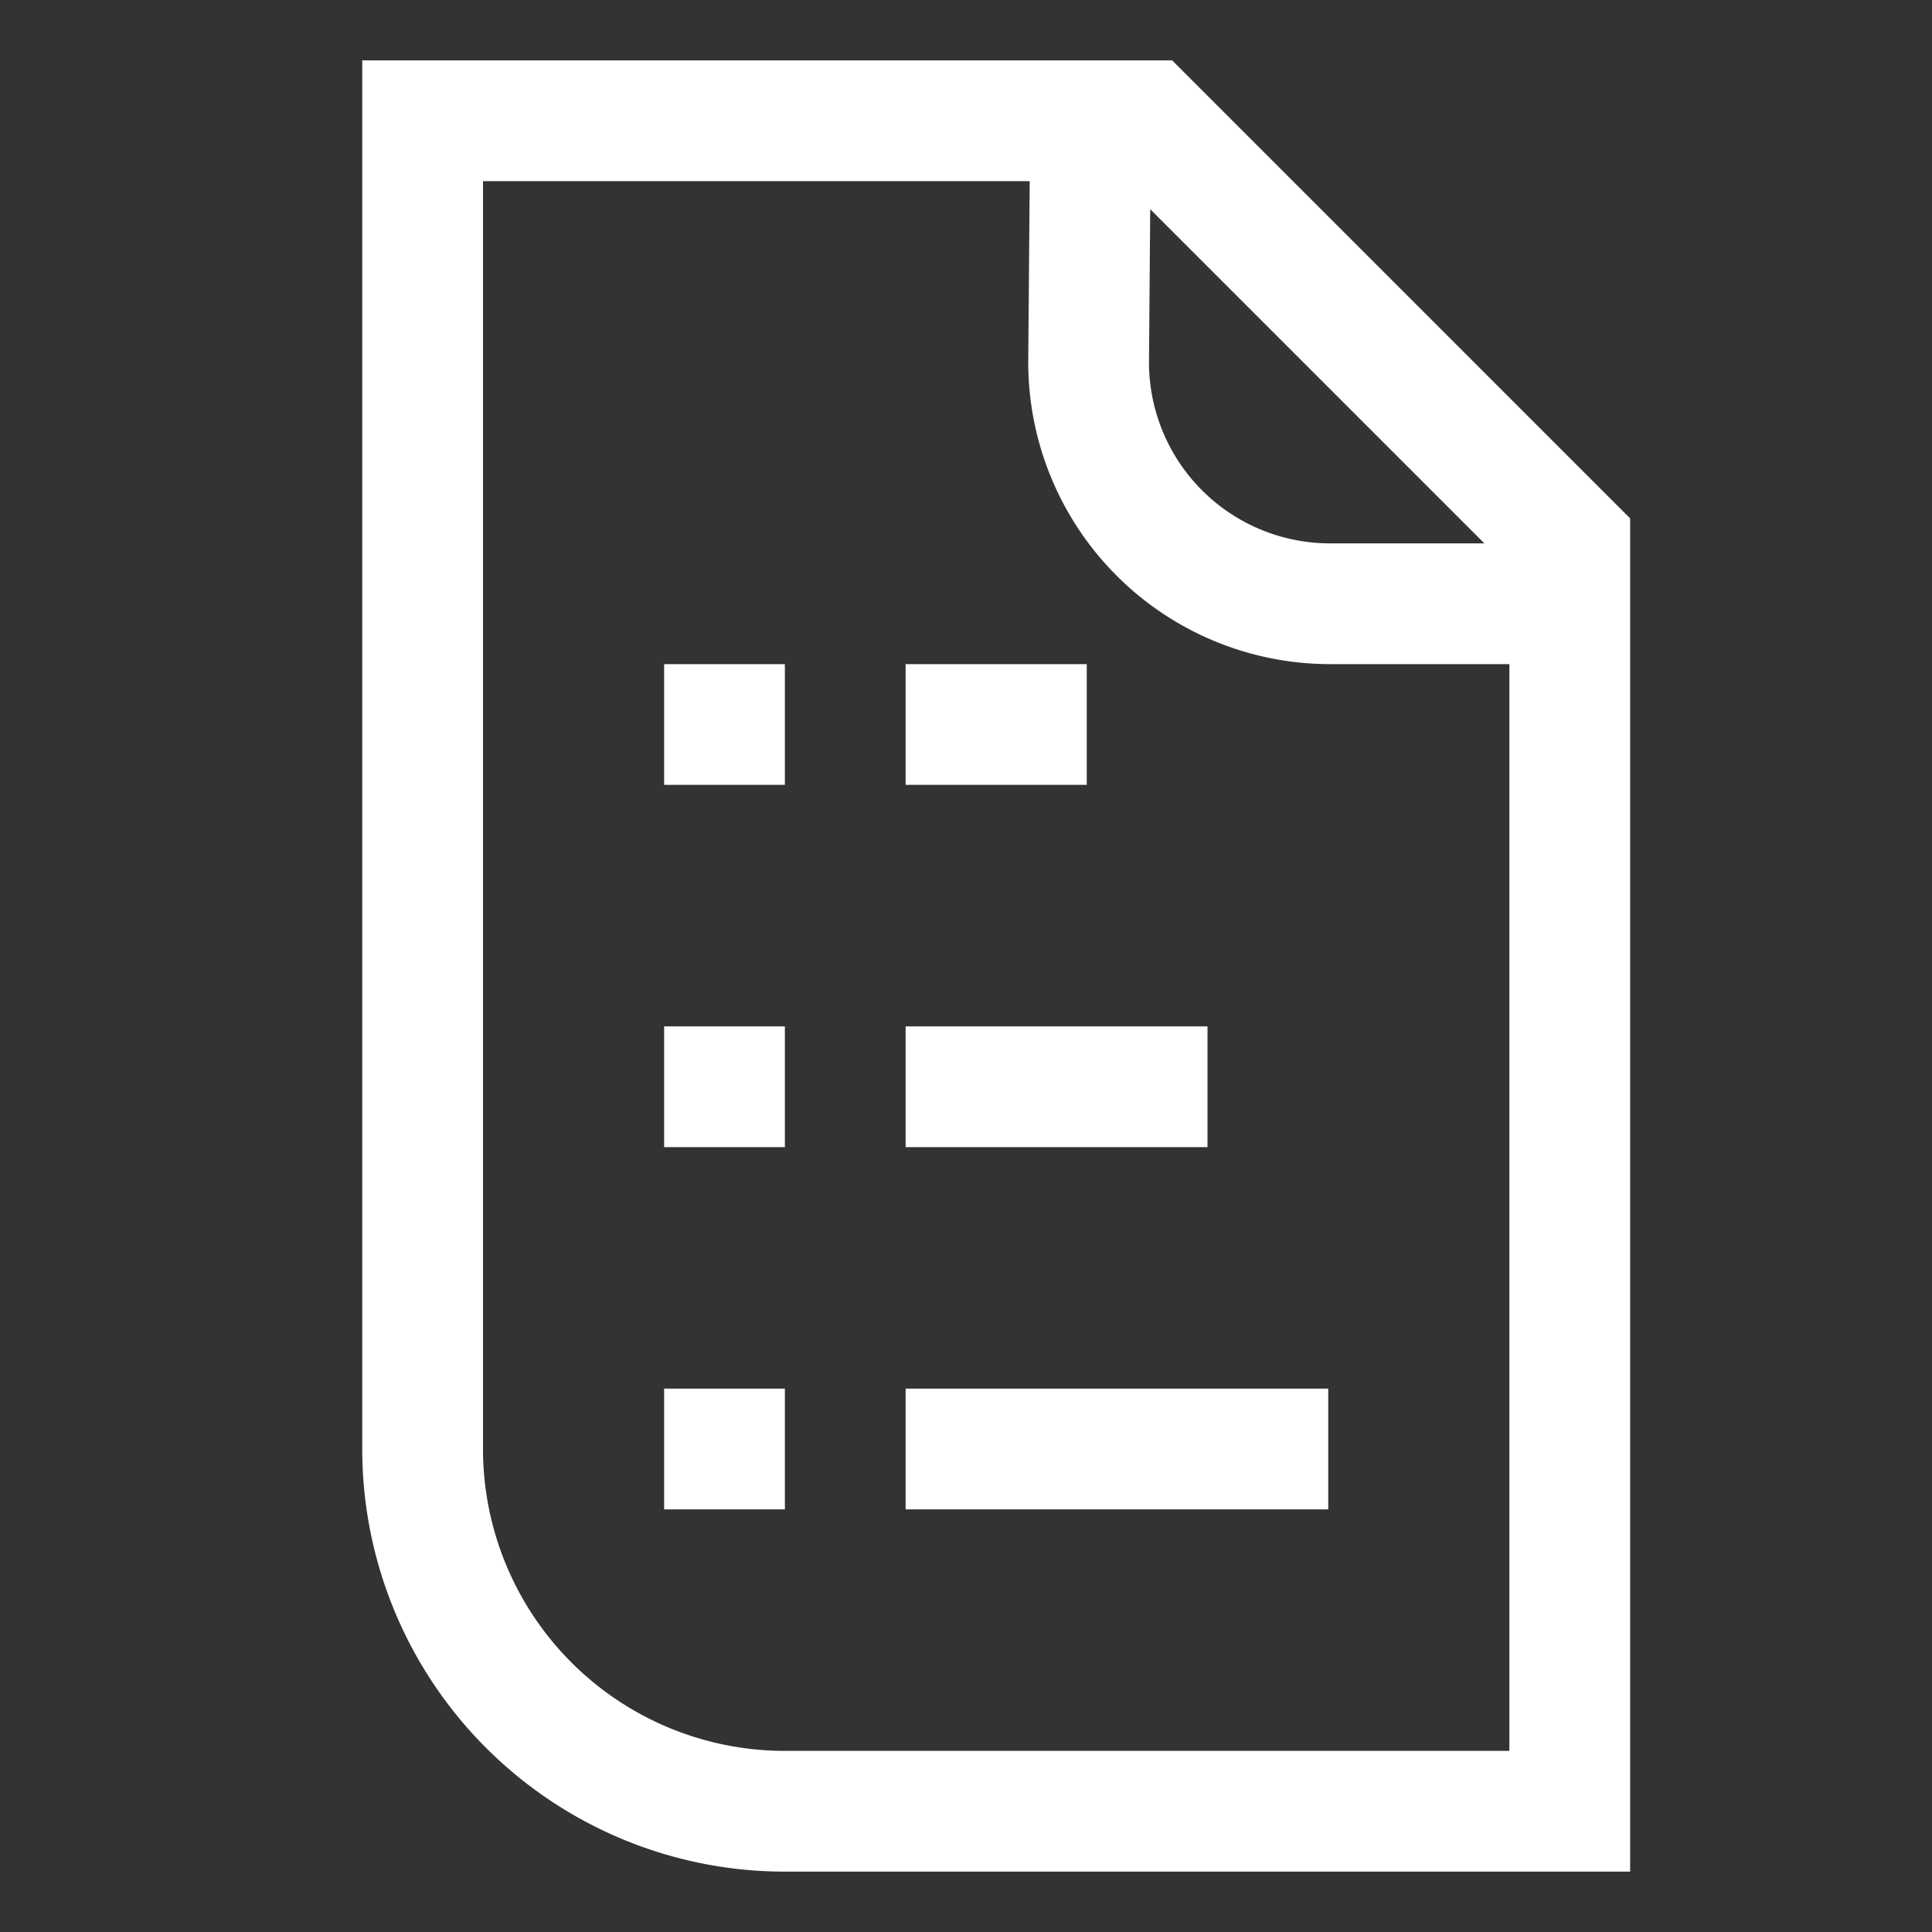
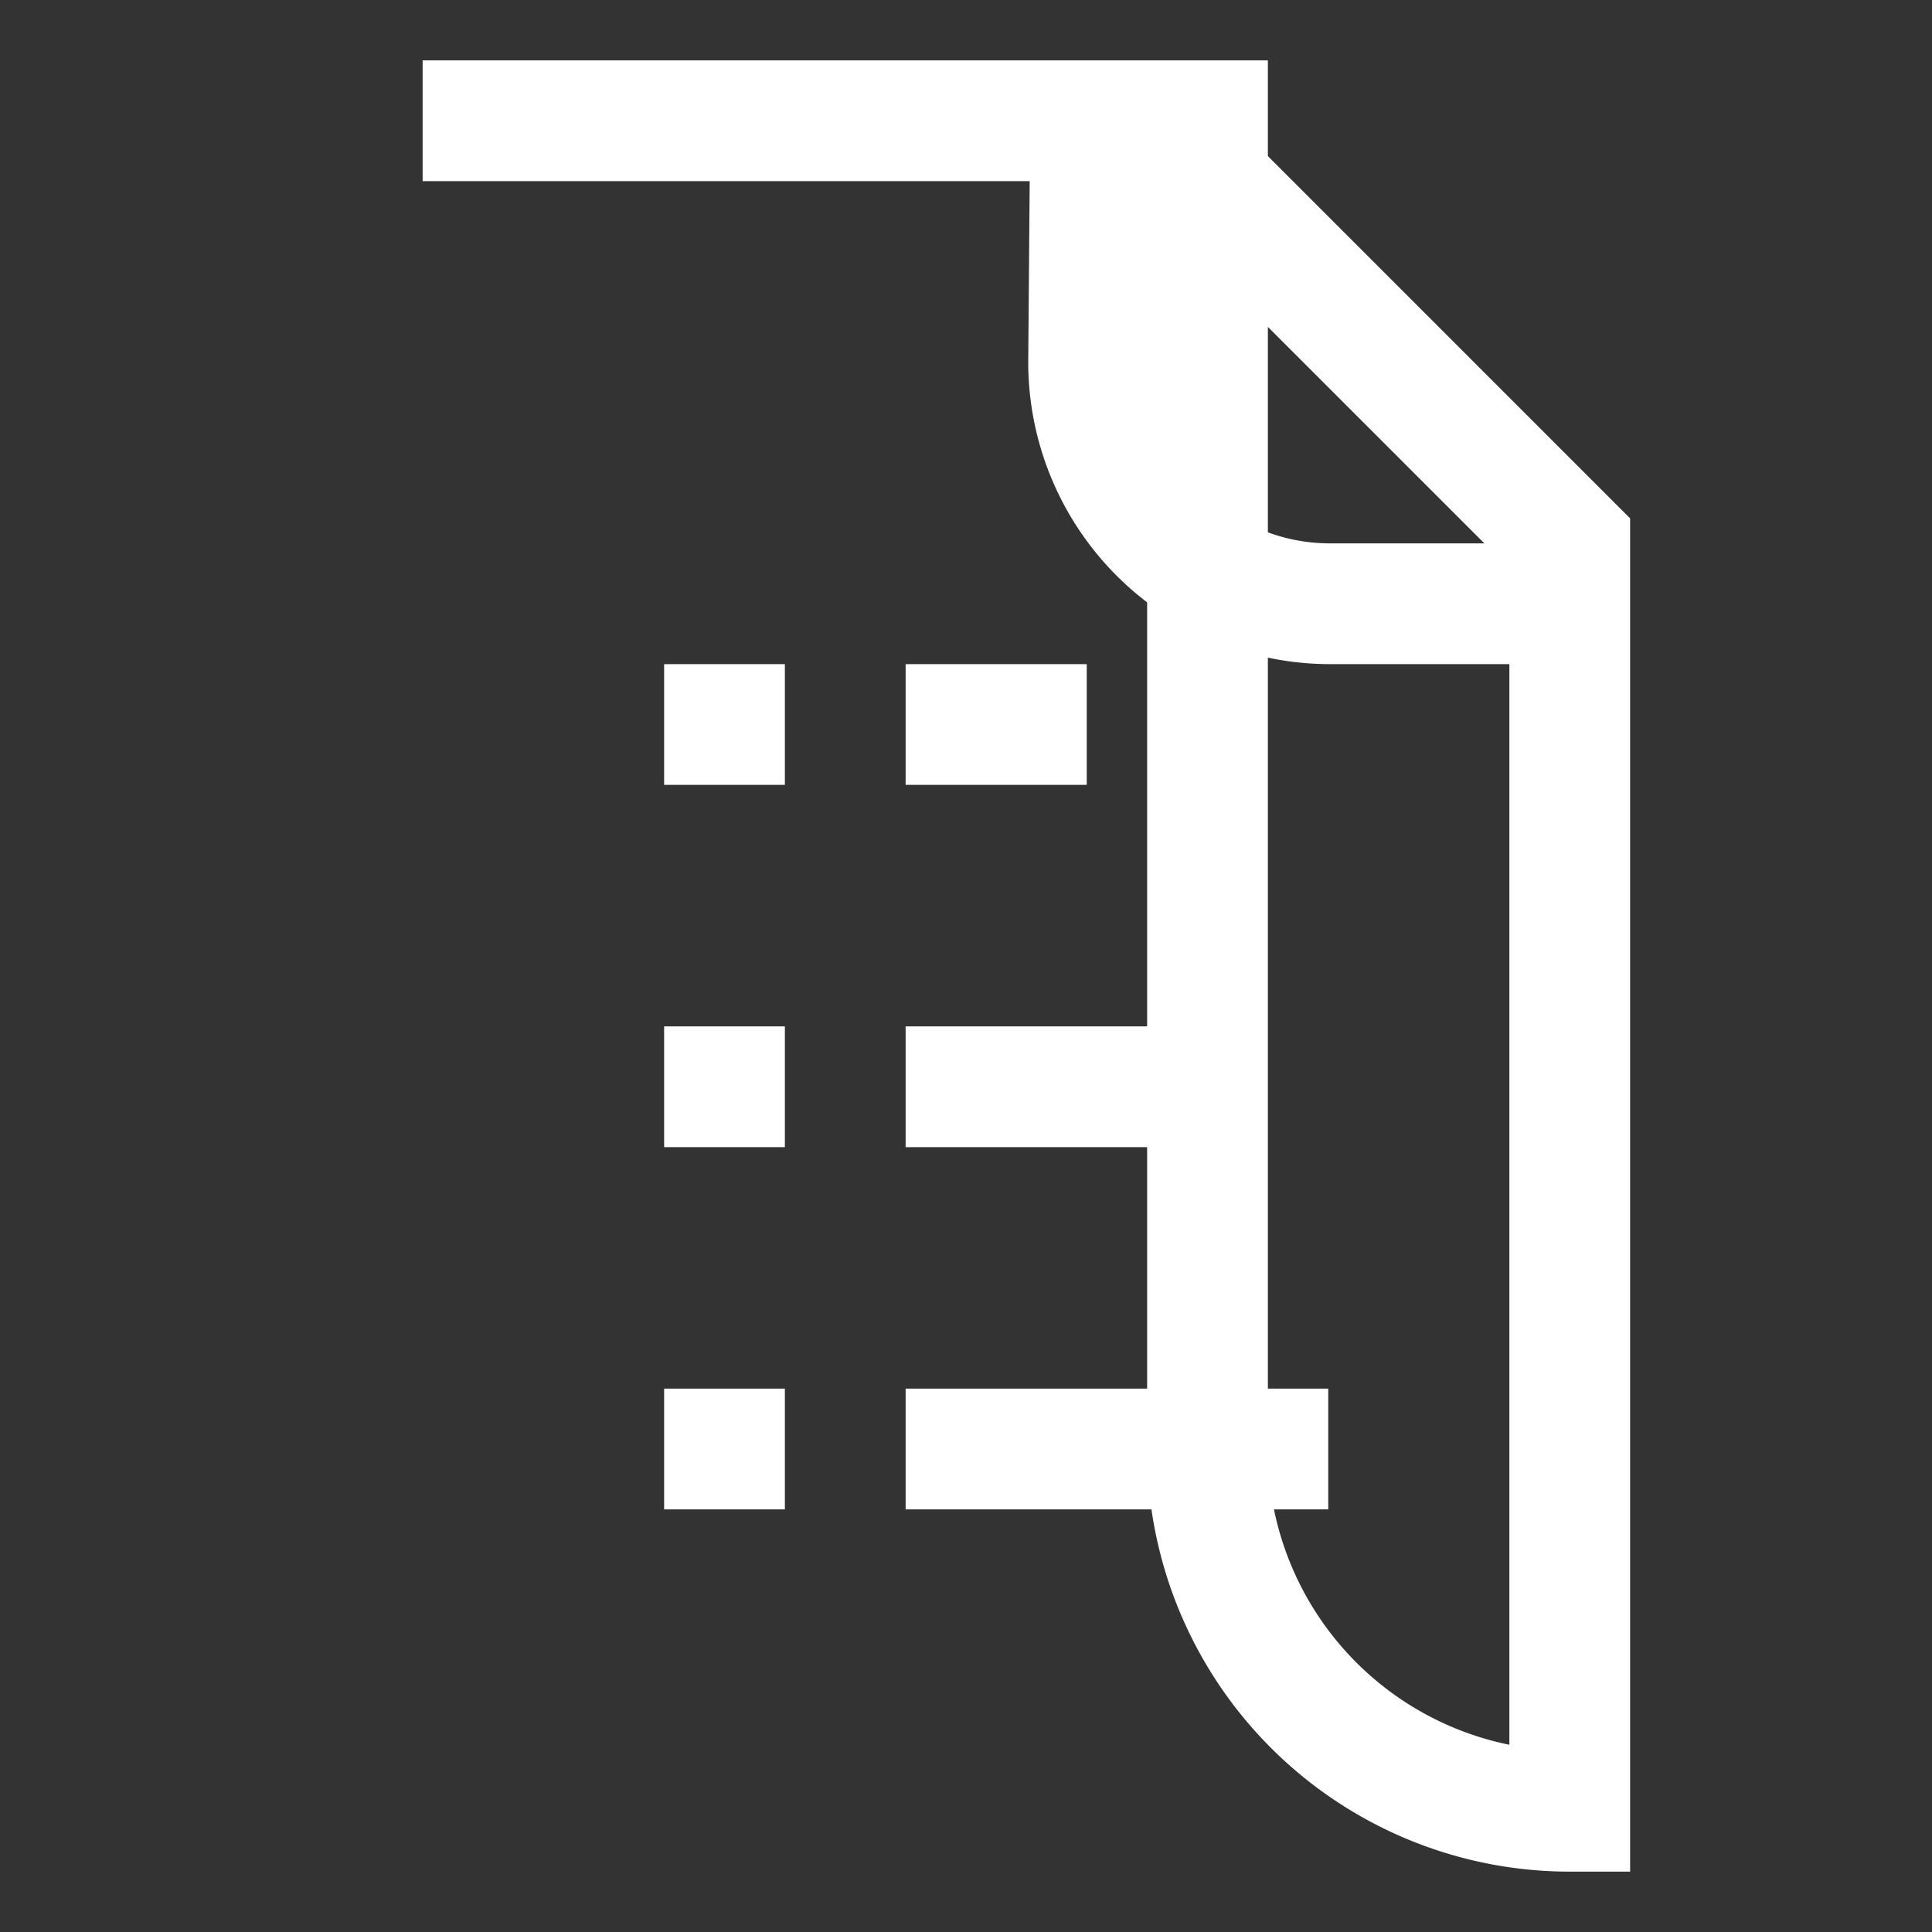
<svg xmlns="http://www.w3.org/2000/svg" width="32" height="32" fill="none">
  <rect width="100%" height="100%" fill="#333333" stroke="none" />
-   <path style="stroke-width:2;stroke-dasharray:none" d="M20 18h-5m3-6h-3m3.063-10-.032 3.969a4 4 0 0 0 4 4.031H26m-15 2h2m-2 6h2m9 6h-7m-2 0h-2M7 2h12l7 7v21H13a6 6 0 0 1-6-6V2Z" stroke="#fff" stroke-miterlimit="2.613" />
+   <path style="stroke-width:2;stroke-dasharray:none" d="M20 18h-5m3-6h-3m3.063-10-.032 3.969a4 4 0 0 0 4 4.031H26m-15 2h2m-2 6h2m9 6h-7m-2 0h-2M7 2h12l7 7v21a6 6 0 0 1-6-6V2Z" stroke="#fff" stroke-miterlimit="2.613" />
</svg>